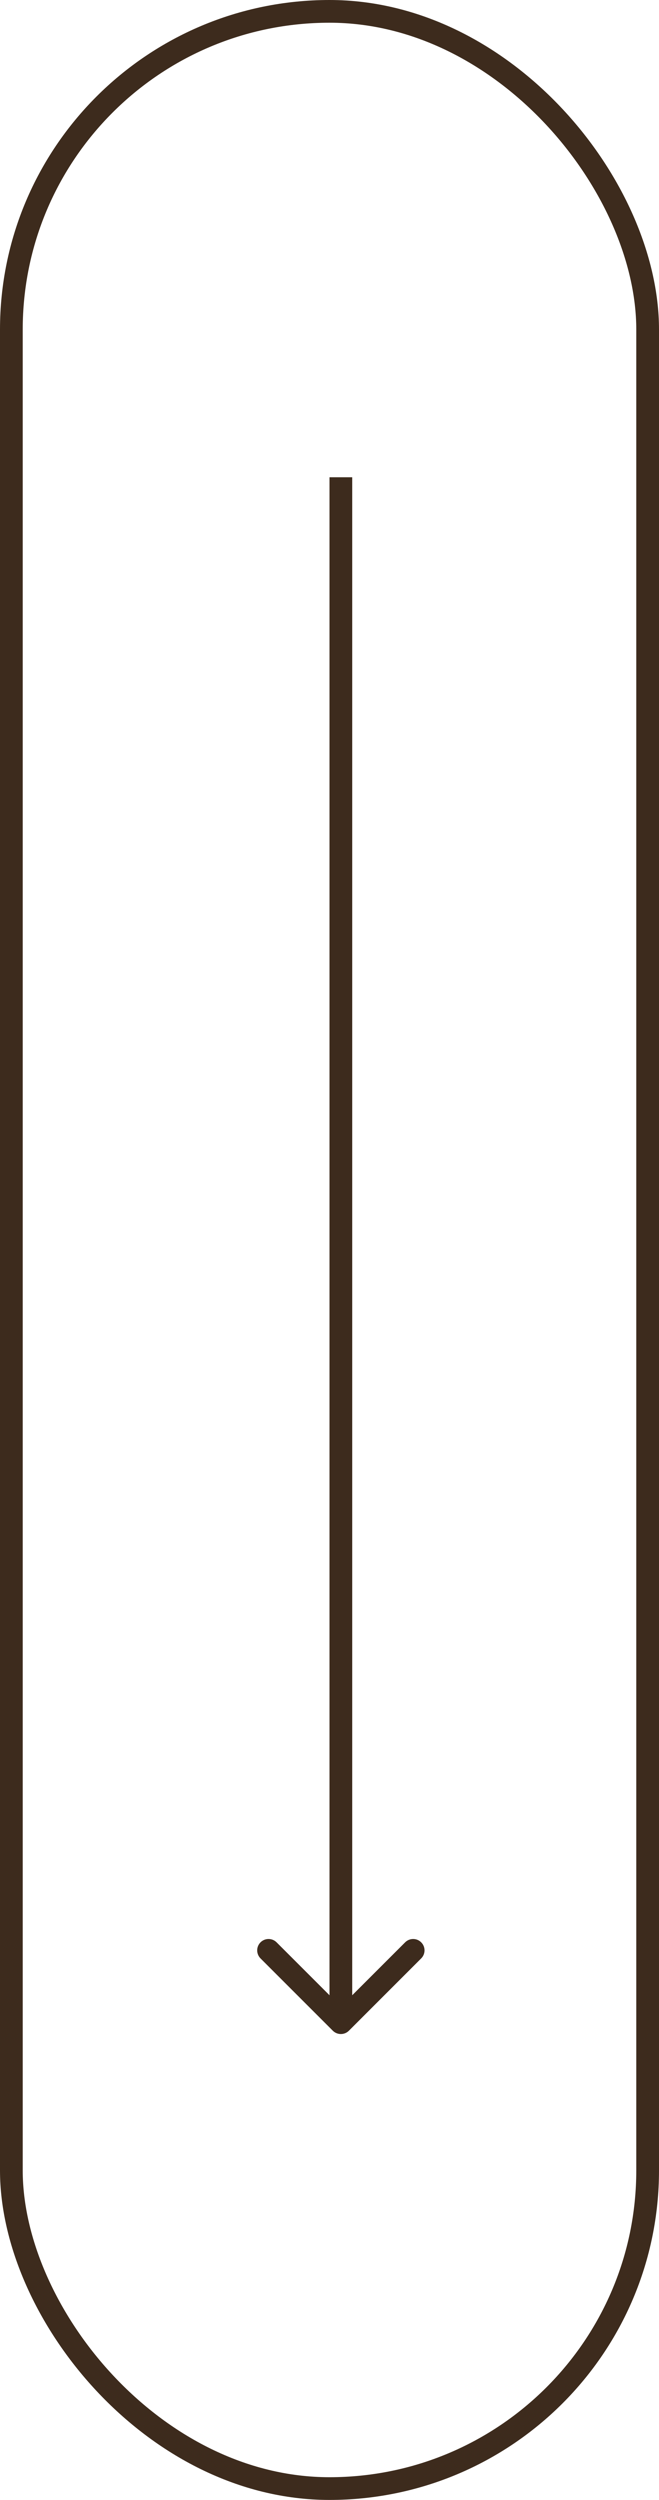
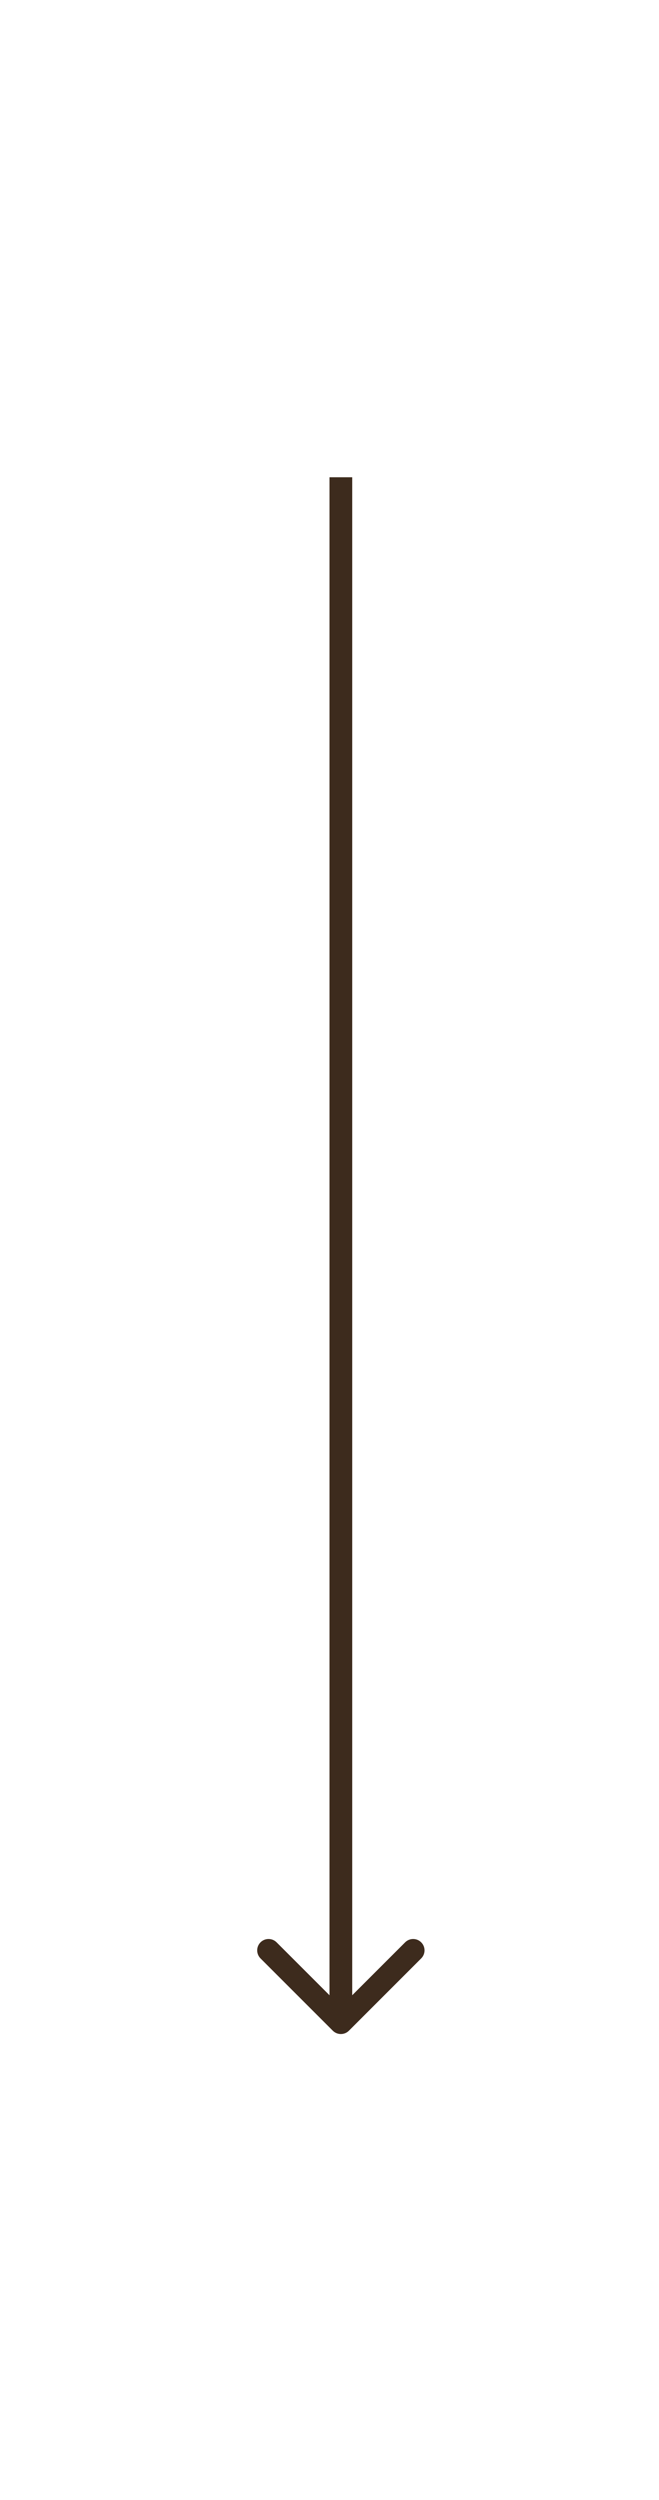
<svg xmlns="http://www.w3.org/2000/svg" width="29" height="110" viewBox="0 0 29 110" fill="none">
-   <rect x="0.5" y="0.5" width="28" height="109" rx="14" stroke="#3D2B1D" />
  <path d="M14.646 89.354C14.842 89.549 15.158 89.549 15.354 89.354L18.535 86.172C18.731 85.976 18.731 85.66 18.535 85.465C18.34 85.269 18.024 85.269 17.828 85.465L15 88.293L12.172 85.465C11.976 85.269 11.66 85.269 11.464 85.465C11.269 85.66 11.269 85.976 11.464 86.172L14.646 89.354ZM14.5 21L14.5 89L15.5 89L15.5 21L14.5 21Z" fill="#3D2B1D" />
</svg>